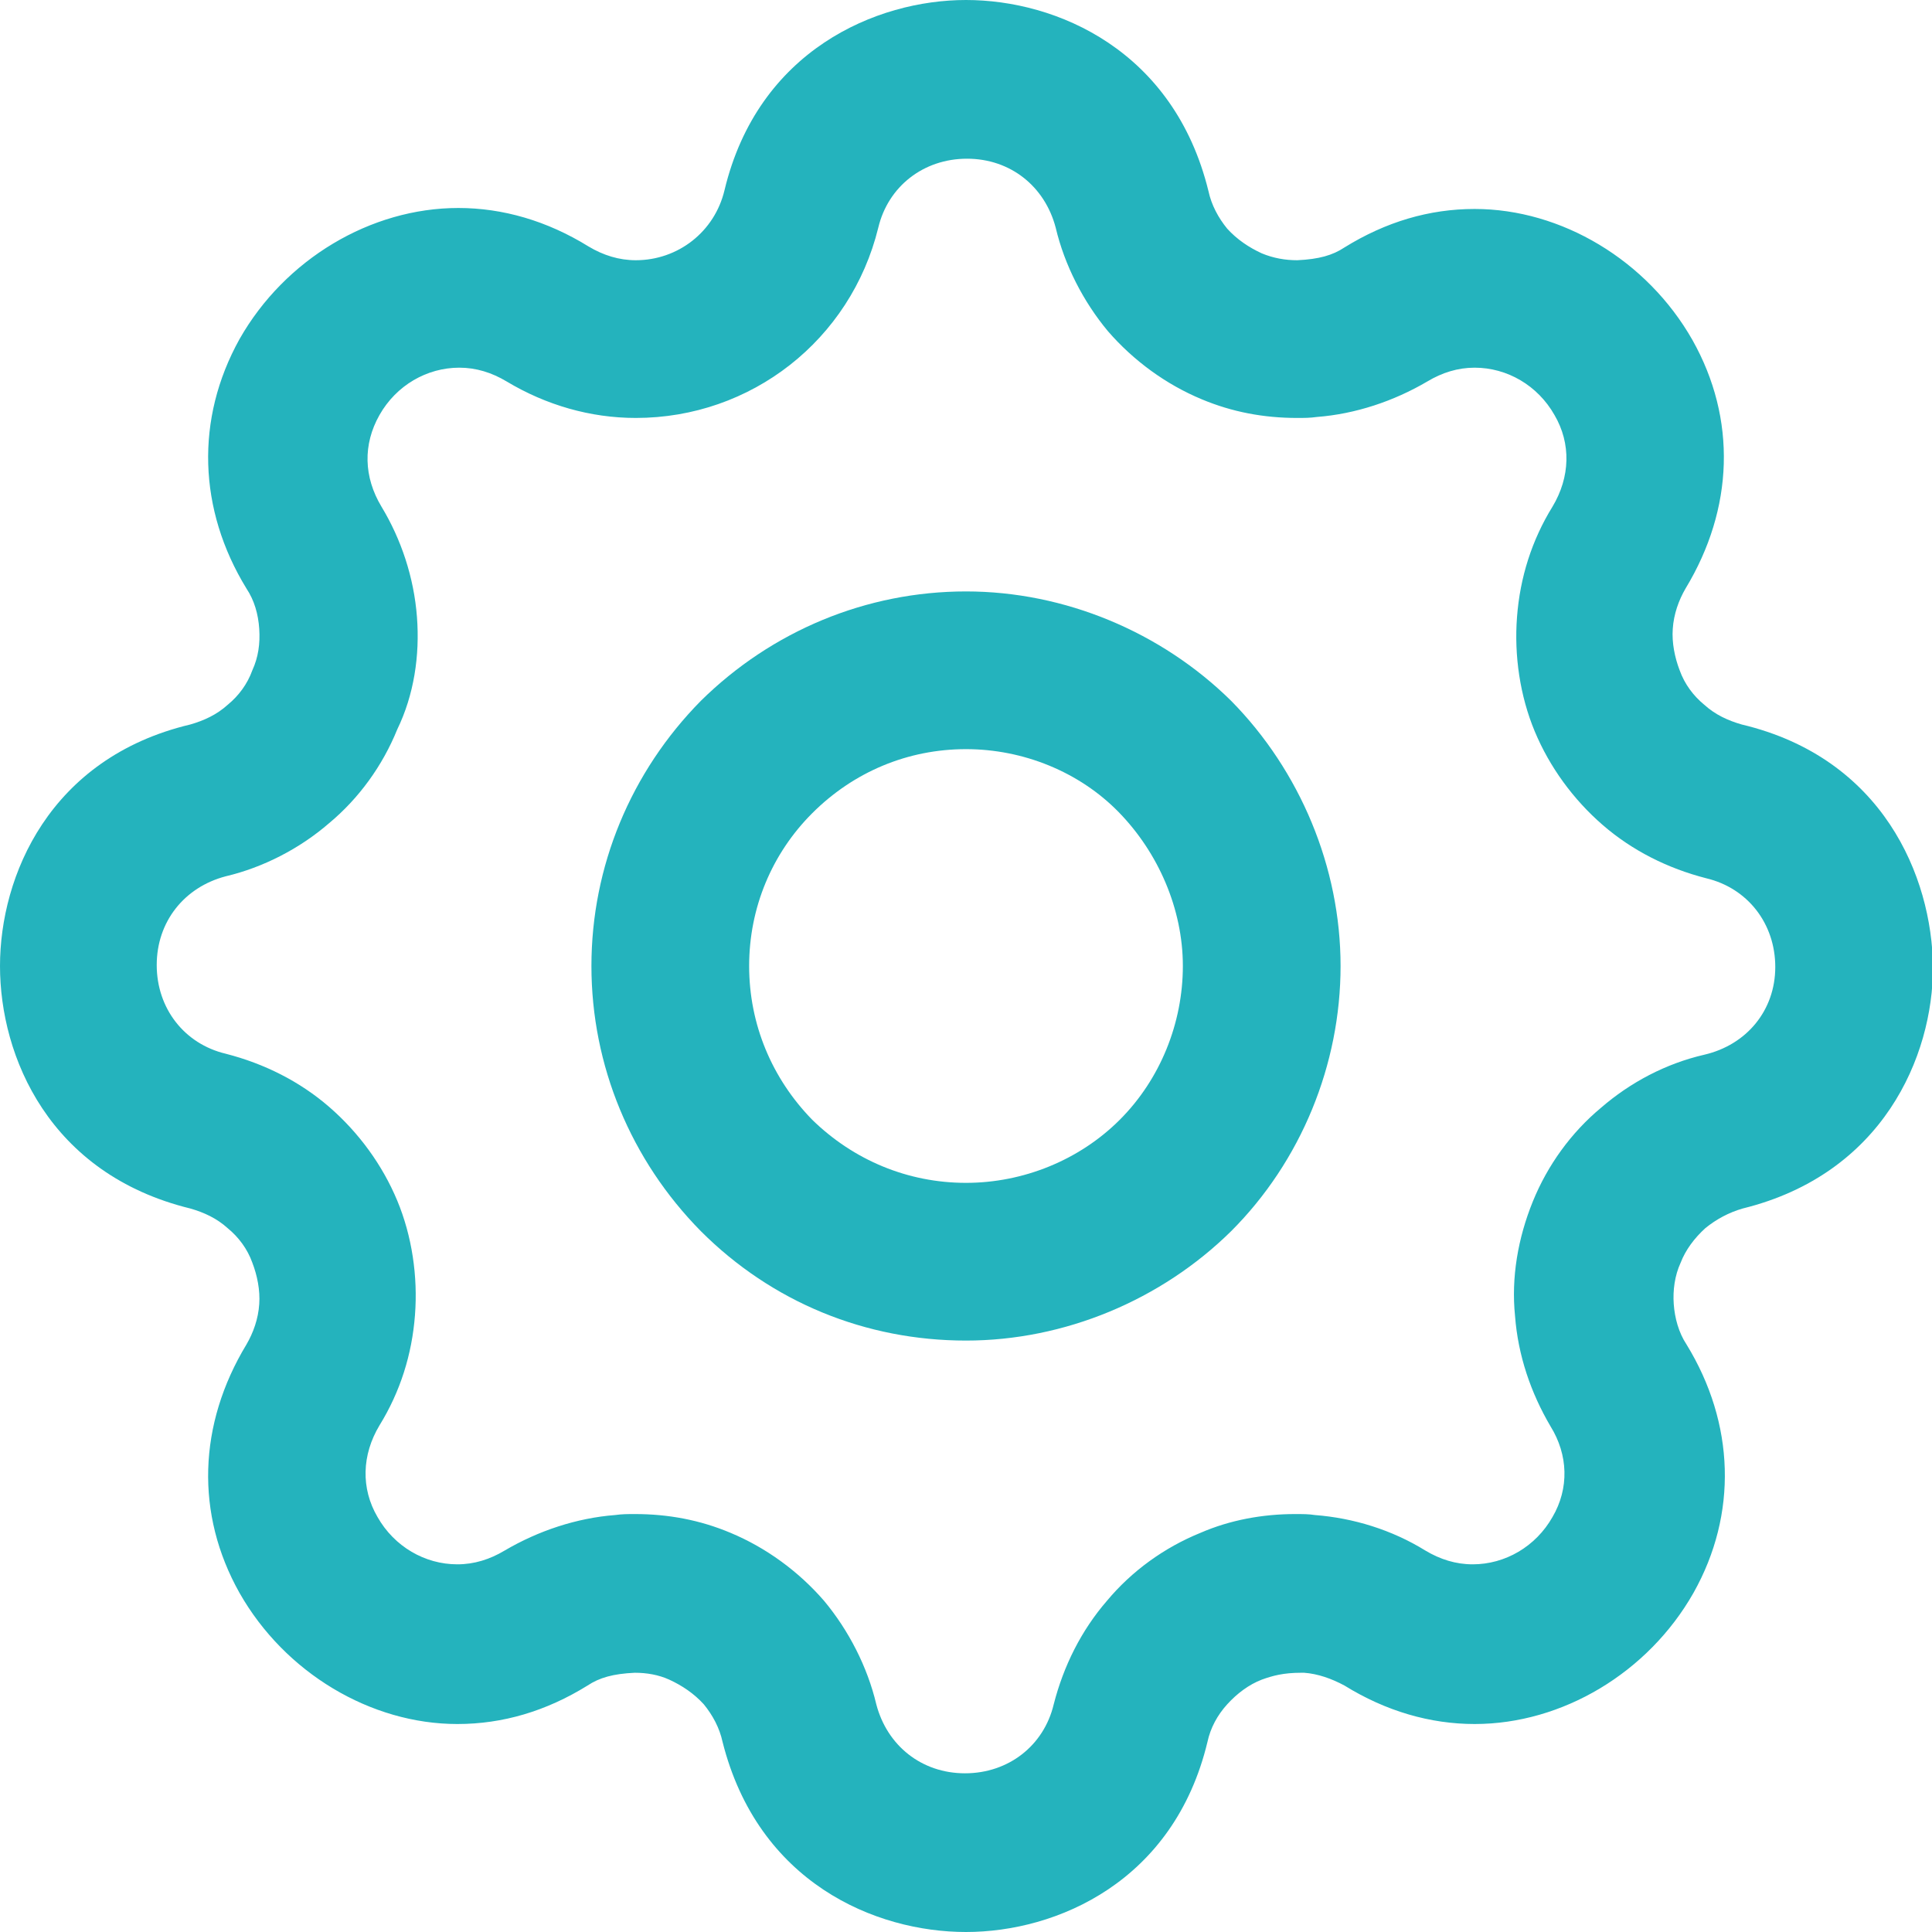
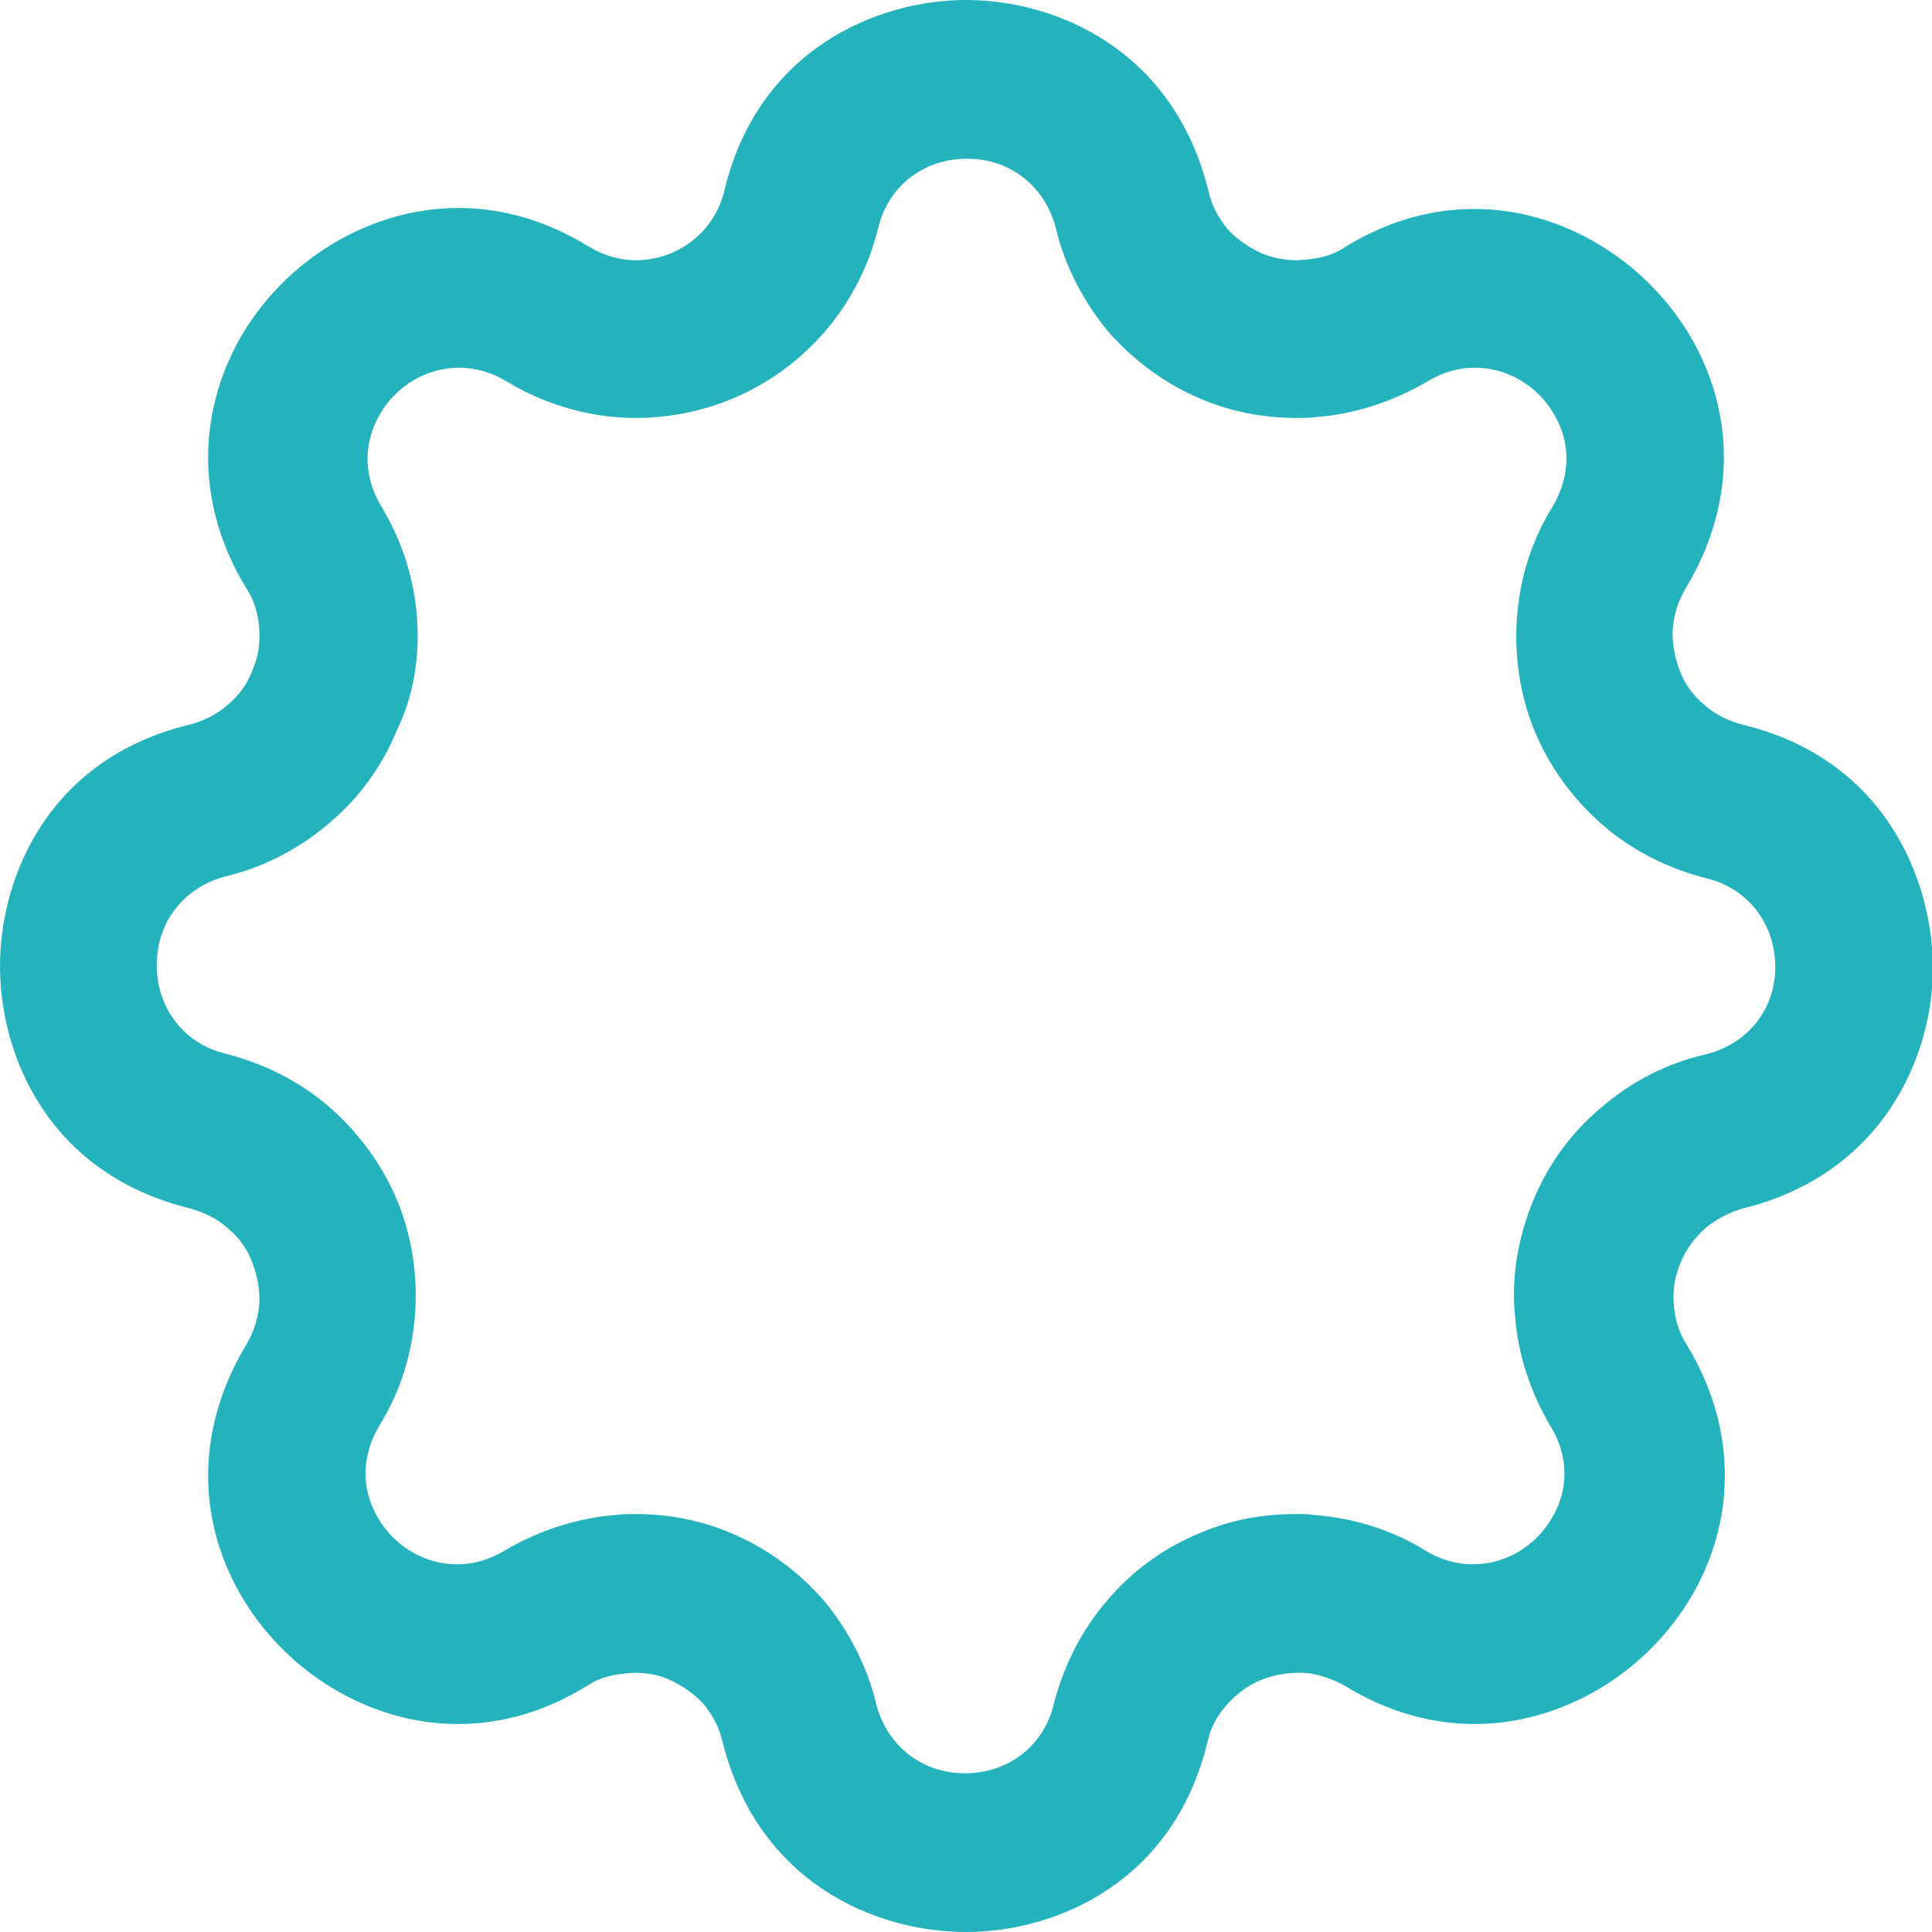
<svg xmlns="http://www.w3.org/2000/svg" xml:space="preserve" style="enable-background:new 0 0 19.6 19.6;" viewBox="0 0 19.6 19.6" y="0px" x="0px" id="Layer_1" version="1.1">
  <style type="text/css">
	.st0{fill:#24B3BD;}
</style>
  <g>
    <path d="M17.67,7.35c-0.14-0.04-0.27-0.1-0.38-0.2c-0.11-0.09-0.2-0.21-0.25-0.35c-0.05-0.13-0.08-0.28-0.07-0.42   c0.01-0.15,0.06-0.29,0.13-0.41c0.49-0.81,0.52-1.72,0.07-2.52c-0.46-0.81-1.33-1.33-2.21-1.33c-0.46,0-0.9,0.13-1.32,0.39   c-0.12,0.08-0.26,0.12-0.48,0.13c-0.12,0-0.24-0.02-0.36-0.07c-0.13-0.06-0.25-0.14-0.35-0.25c-0.09-0.11-0.16-0.24-0.19-0.38   C11.91,0.51,10.72,0,9.8,0C8.89,0,7.69,0.51,7.35,1.93c-0.1,0.42-0.47,0.71-0.9,0.71c-0.17,0-0.33-0.05-0.48-0.14   C5.55,2.24,5.1,2.11,4.65,2.11c-0.89,0-1.76,0.52-2.22,1.33C1.98,4.25,2.01,5.17,2.5,5.97c0.08,0.12,0.12,0.26,0.13,0.41   C2.64,6.53,2.62,6.67,2.56,6.8C2.51,6.94,2.42,7.06,2.31,7.15c-0.11,0.1-0.24,0.16-0.38,0.2C0.5,7.69,0,8.89,0,9.8   c0,0.92,0.5,2.11,1.93,2.46c0.14,0.04,0.27,0.1,0.38,0.2c0.11,0.09,0.2,0.21,0.25,0.35c0.05,0.13,0.08,0.28,0.07,0.42   c-0.01,0.15-0.06,0.29-0.13,0.41c-0.49,0.81-0.52,1.72-0.07,2.52c0.46,0.81,1.33,1.33,2.21,1.33c0.46,0,0.9-0.13,1.32-0.39   c0.12-0.08,0.26-0.12,0.48-0.13c0.12,0,0.24,0.02,0.35,0.07c0.13,0.06,0.25,0.14,0.35,0.25c0.09,0.11,0.16,0.24,0.19,0.38   C7.69,19.1,8.88,19.6,9.8,19.6s2.11-0.51,2.45-1.93c0.03-0.14,0.1-0.27,0.2-0.38c0.1-0.11,0.22-0.2,0.35-0.25   c0.11-0.04,0.22-0.07,0.4-0.07c0.01,0,0.02,0,0.03,0c0.14,0.01,0.28,0.06,0.41,0.13c0.42,0.26,0.87,0.39,1.32,0.39l0,0   c0.89,0,1.76-0.52,2.22-1.33c0.45-0.8,0.42-1.72-0.07-2.52c-0.08-0.12-0.12-0.27-0.13-0.41c-0.01-0.14,0.01-0.29,0.07-0.42   c0.05-0.13,0.14-0.25,0.25-0.35c0.11-0.09,0.24-0.16,0.38-0.2c1.42-0.35,1.93-1.54,1.93-2.45C19.6,8.89,19.1,7.69,17.67,7.35z    M17.29,10.7c-0.39,0.09-0.75,0.28-1.05,0.54c-0.3,0.25-0.54,0.58-0.69,0.95s-0.22,0.77-0.18,1.16c0.03,0.4,0.16,0.78,0.36,1.12   c0.18,0.29,0.19,0.63,0.02,0.92c-0.17,0.3-0.48,0.48-0.81,0.48c-0.17,0-0.33-0.05-0.48-0.14c-0.34-0.21-0.73-0.33-1.12-0.36   c-0.06-0.01-0.13-0.01-0.2-0.01c-0.33,0-0.66,0.06-0.96,0.19c-0.37,0.15-0.7,0.39-0.95,0.69c-0.26,0.3-0.44,0.66-0.54,1.05   c-0.1,0.42-0.46,0.7-0.9,0.7s-0.79-0.28-0.9-0.7c-0.09-0.38-0.28-0.75-0.53-1.05c-0.26-0.3-0.59-0.54-0.95-0.69   c-0.31-0.13-0.63-0.19-0.97-0.19c-0.07,0-0.13,0-0.2,0.01c-0.39,0.03-0.78,0.16-1.12,0.36c-0.15,0.09-0.31,0.14-0.48,0.14   c-0.33,0-0.64-0.18-0.81-0.48c-0.17-0.29-0.16-0.63,0.02-0.93c0.21-0.34,0.33-0.72,0.36-1.12c0.03-0.39-0.03-0.8-0.18-1.16   s-0.39-0.69-0.69-0.95s-0.66-0.44-1.05-0.54c-0.42-0.1-0.7-0.46-0.7-0.9S1.87,9,2.29,8.89C2.67,8.8,3.04,8.61,3.34,8.35   C3.64,8.1,3.88,7.77,4.03,7.4c0.17-0.35,0.23-0.75,0.2-1.14C4.2,5.86,4.07,5.47,3.87,5.14c-0.18-0.3-0.19-0.63-0.02-0.93   s0.48-0.48,0.81-0.48c0.17,0,0.33,0.05,0.48,0.14c0.4,0.24,0.85,0.37,1.31,0.37c1.17,0,2.18-0.79,2.46-1.93   c0.1-0.42,0.46-0.7,0.9-0.7s0.79,0.28,0.9,0.7c0.09,0.38,0.28,0.75,0.53,1.05c0.26,0.3,0.59,0.54,0.95,0.69   c0.31,0.13,0.63,0.19,0.97,0.19c0.07,0,0.13,0,0.2-0.01c0.39-0.03,0.78-0.16,1.12-0.36c0.15-0.09,0.31-0.14,0.48-0.14   c0.33,0,0.64,0.18,0.81,0.48c0.17,0.29,0.16,0.63-0.02,0.93c-0.21,0.34-0.33,0.72-0.36,1.12c-0.03,0.39,0.03,0.8,0.18,1.16   s0.39,0.69,0.69,0.95s0.66,0.44,1.05,0.54c0.42,0.1,0.7,0.46,0.7,0.9S17.72,10.6,17.29,10.7z" class="st0" />
-     <path d="M9.8,6C8.79,6,7.83,6.4,7.11,7.11C6.4,7.83,6,8.79,6,9.8s0.4,1.97,1.11,2.69c0.72,0.72,1.67,1.11,2.69,1.11   c1,0,1.98-0.41,2.69-1.11c0.71-0.71,1.11-1.69,1.11-2.69s-0.41-1.98-1.11-2.69C11.78,6.41,10.8,6,9.8,6z M11.36,11.36   C10.95,11.77,10.38,12,9.8,12c-0.59,0-1.14-0.23-1.56-0.64C7.83,10.94,7.6,10.39,7.6,9.8s0.23-1.14,0.64-1.55   C8.66,7.83,9.21,7.6,9.8,7.6c0.58,0,1.15,0.23,1.55,0.64S12,9.22,12,9.8S11.77,10.95,11.36,11.36z" class="st0" />
  </g>
</svg>